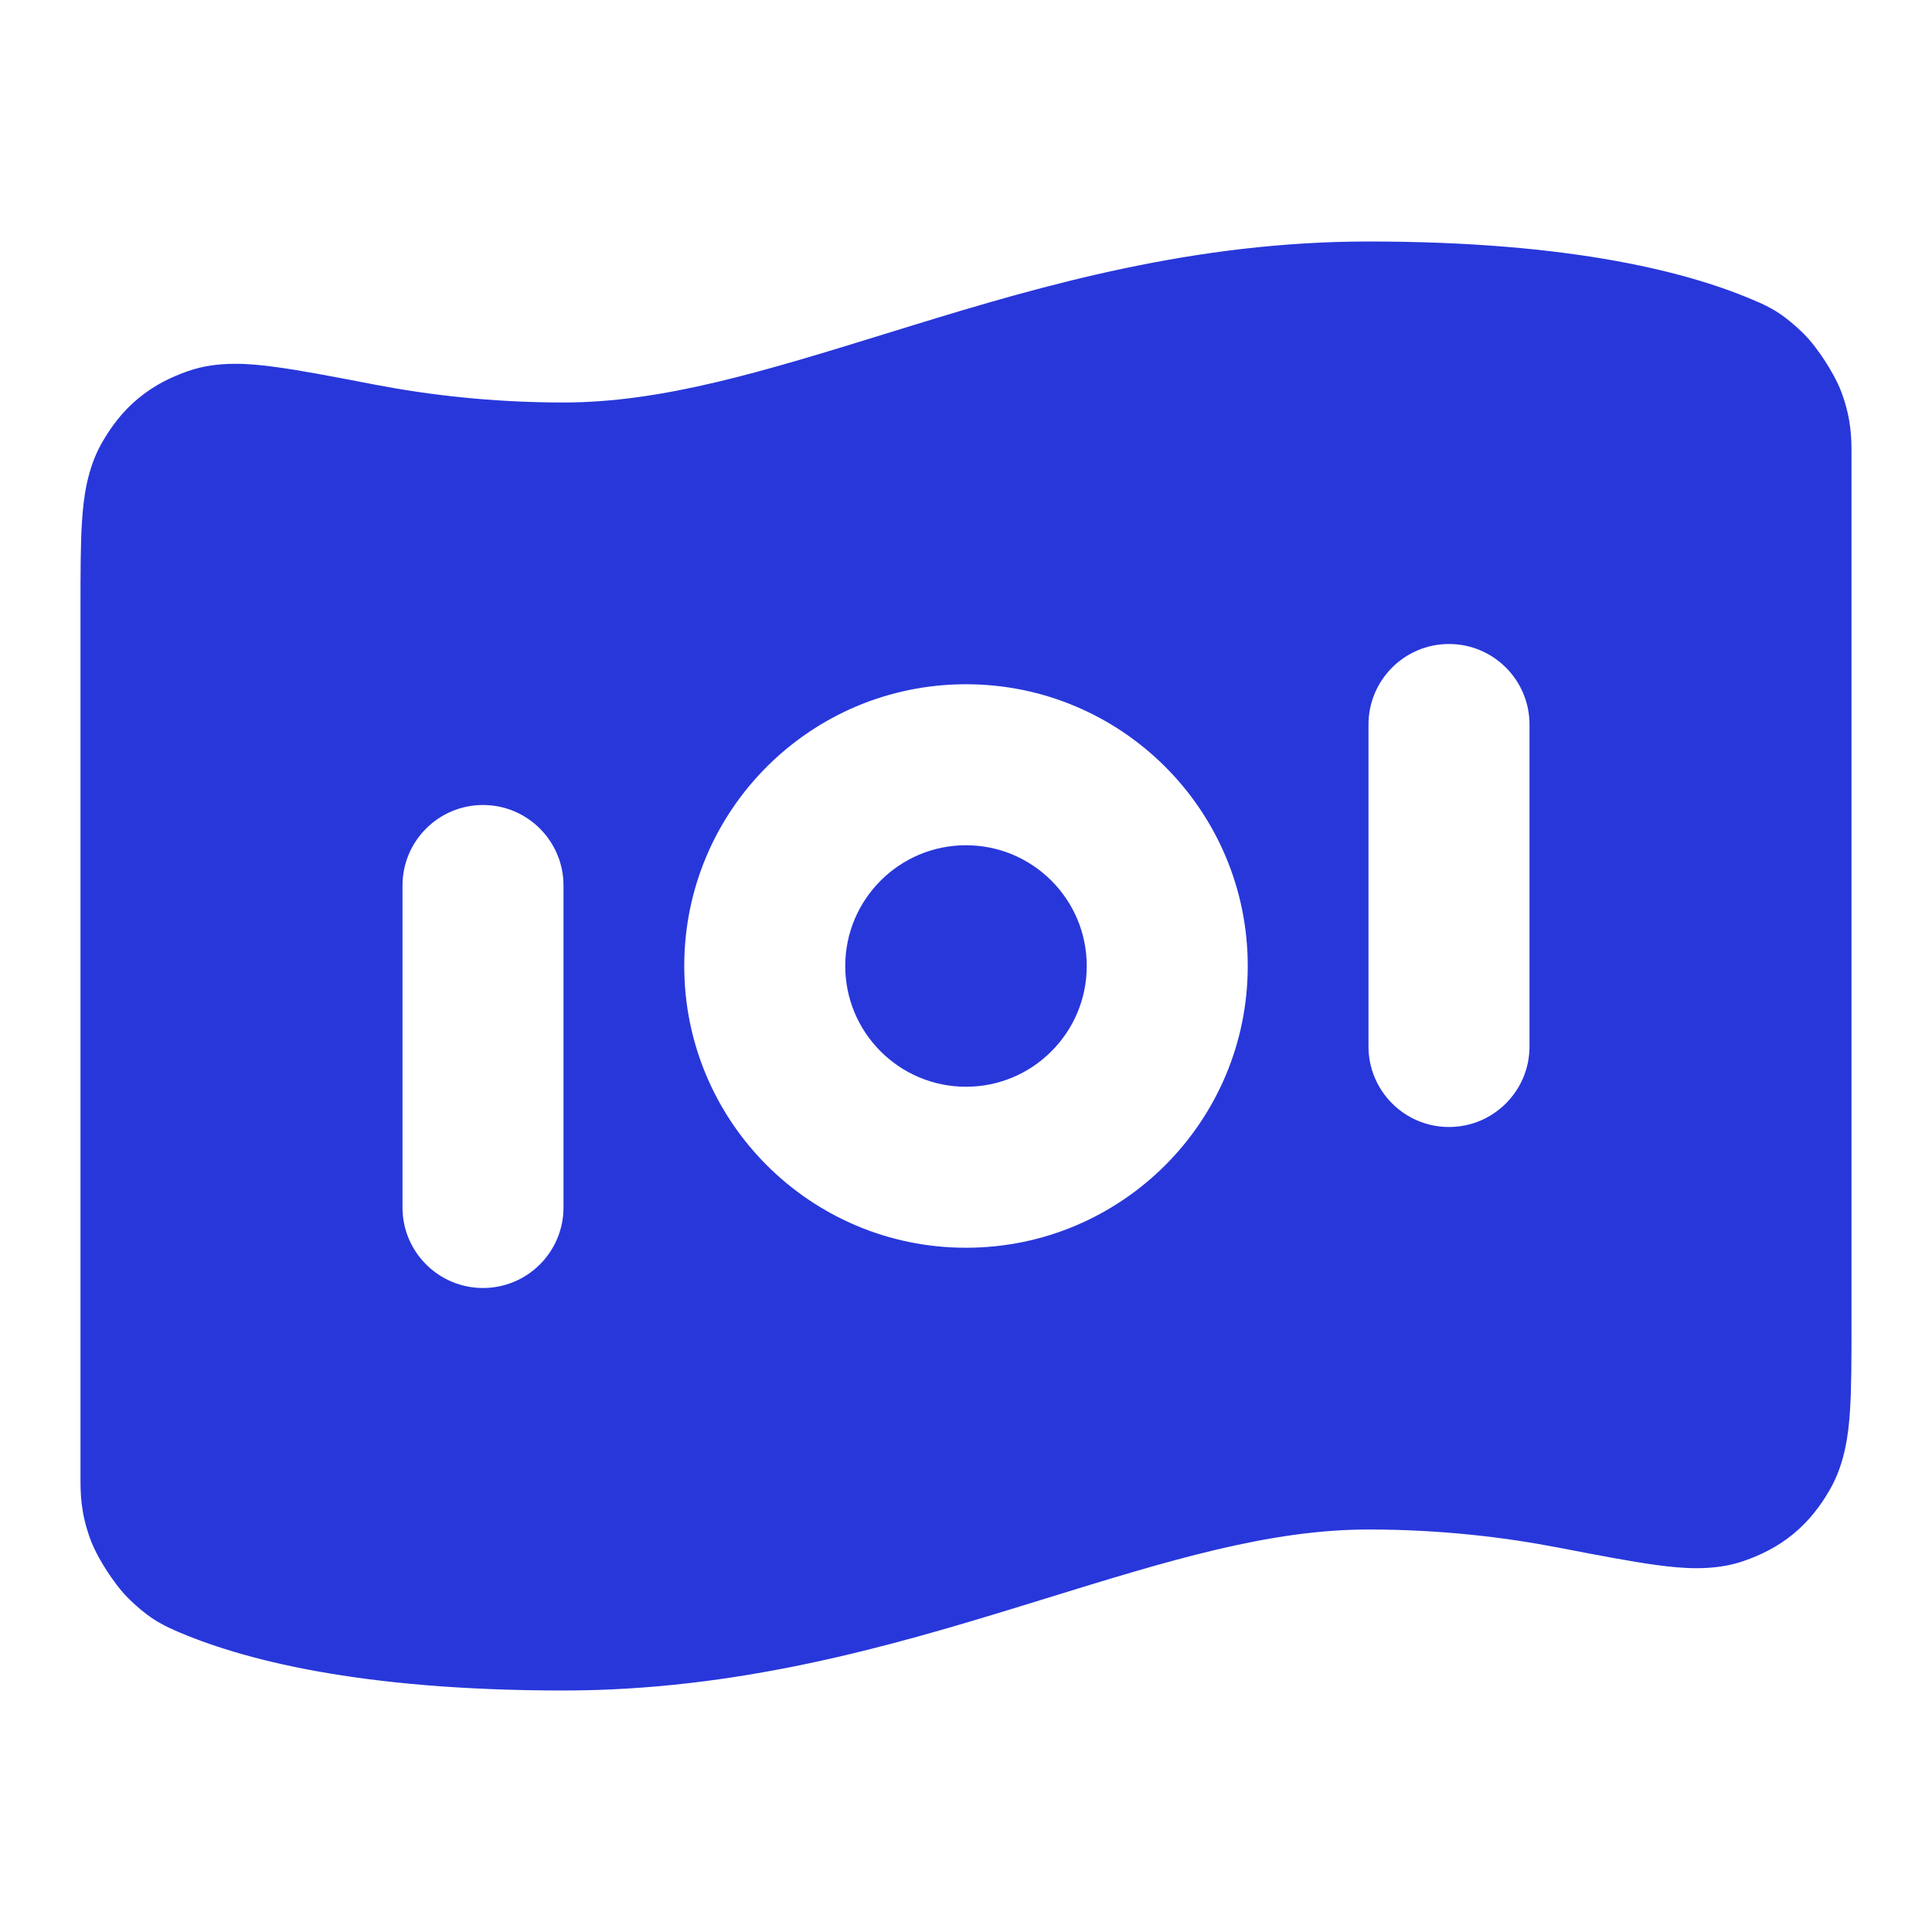
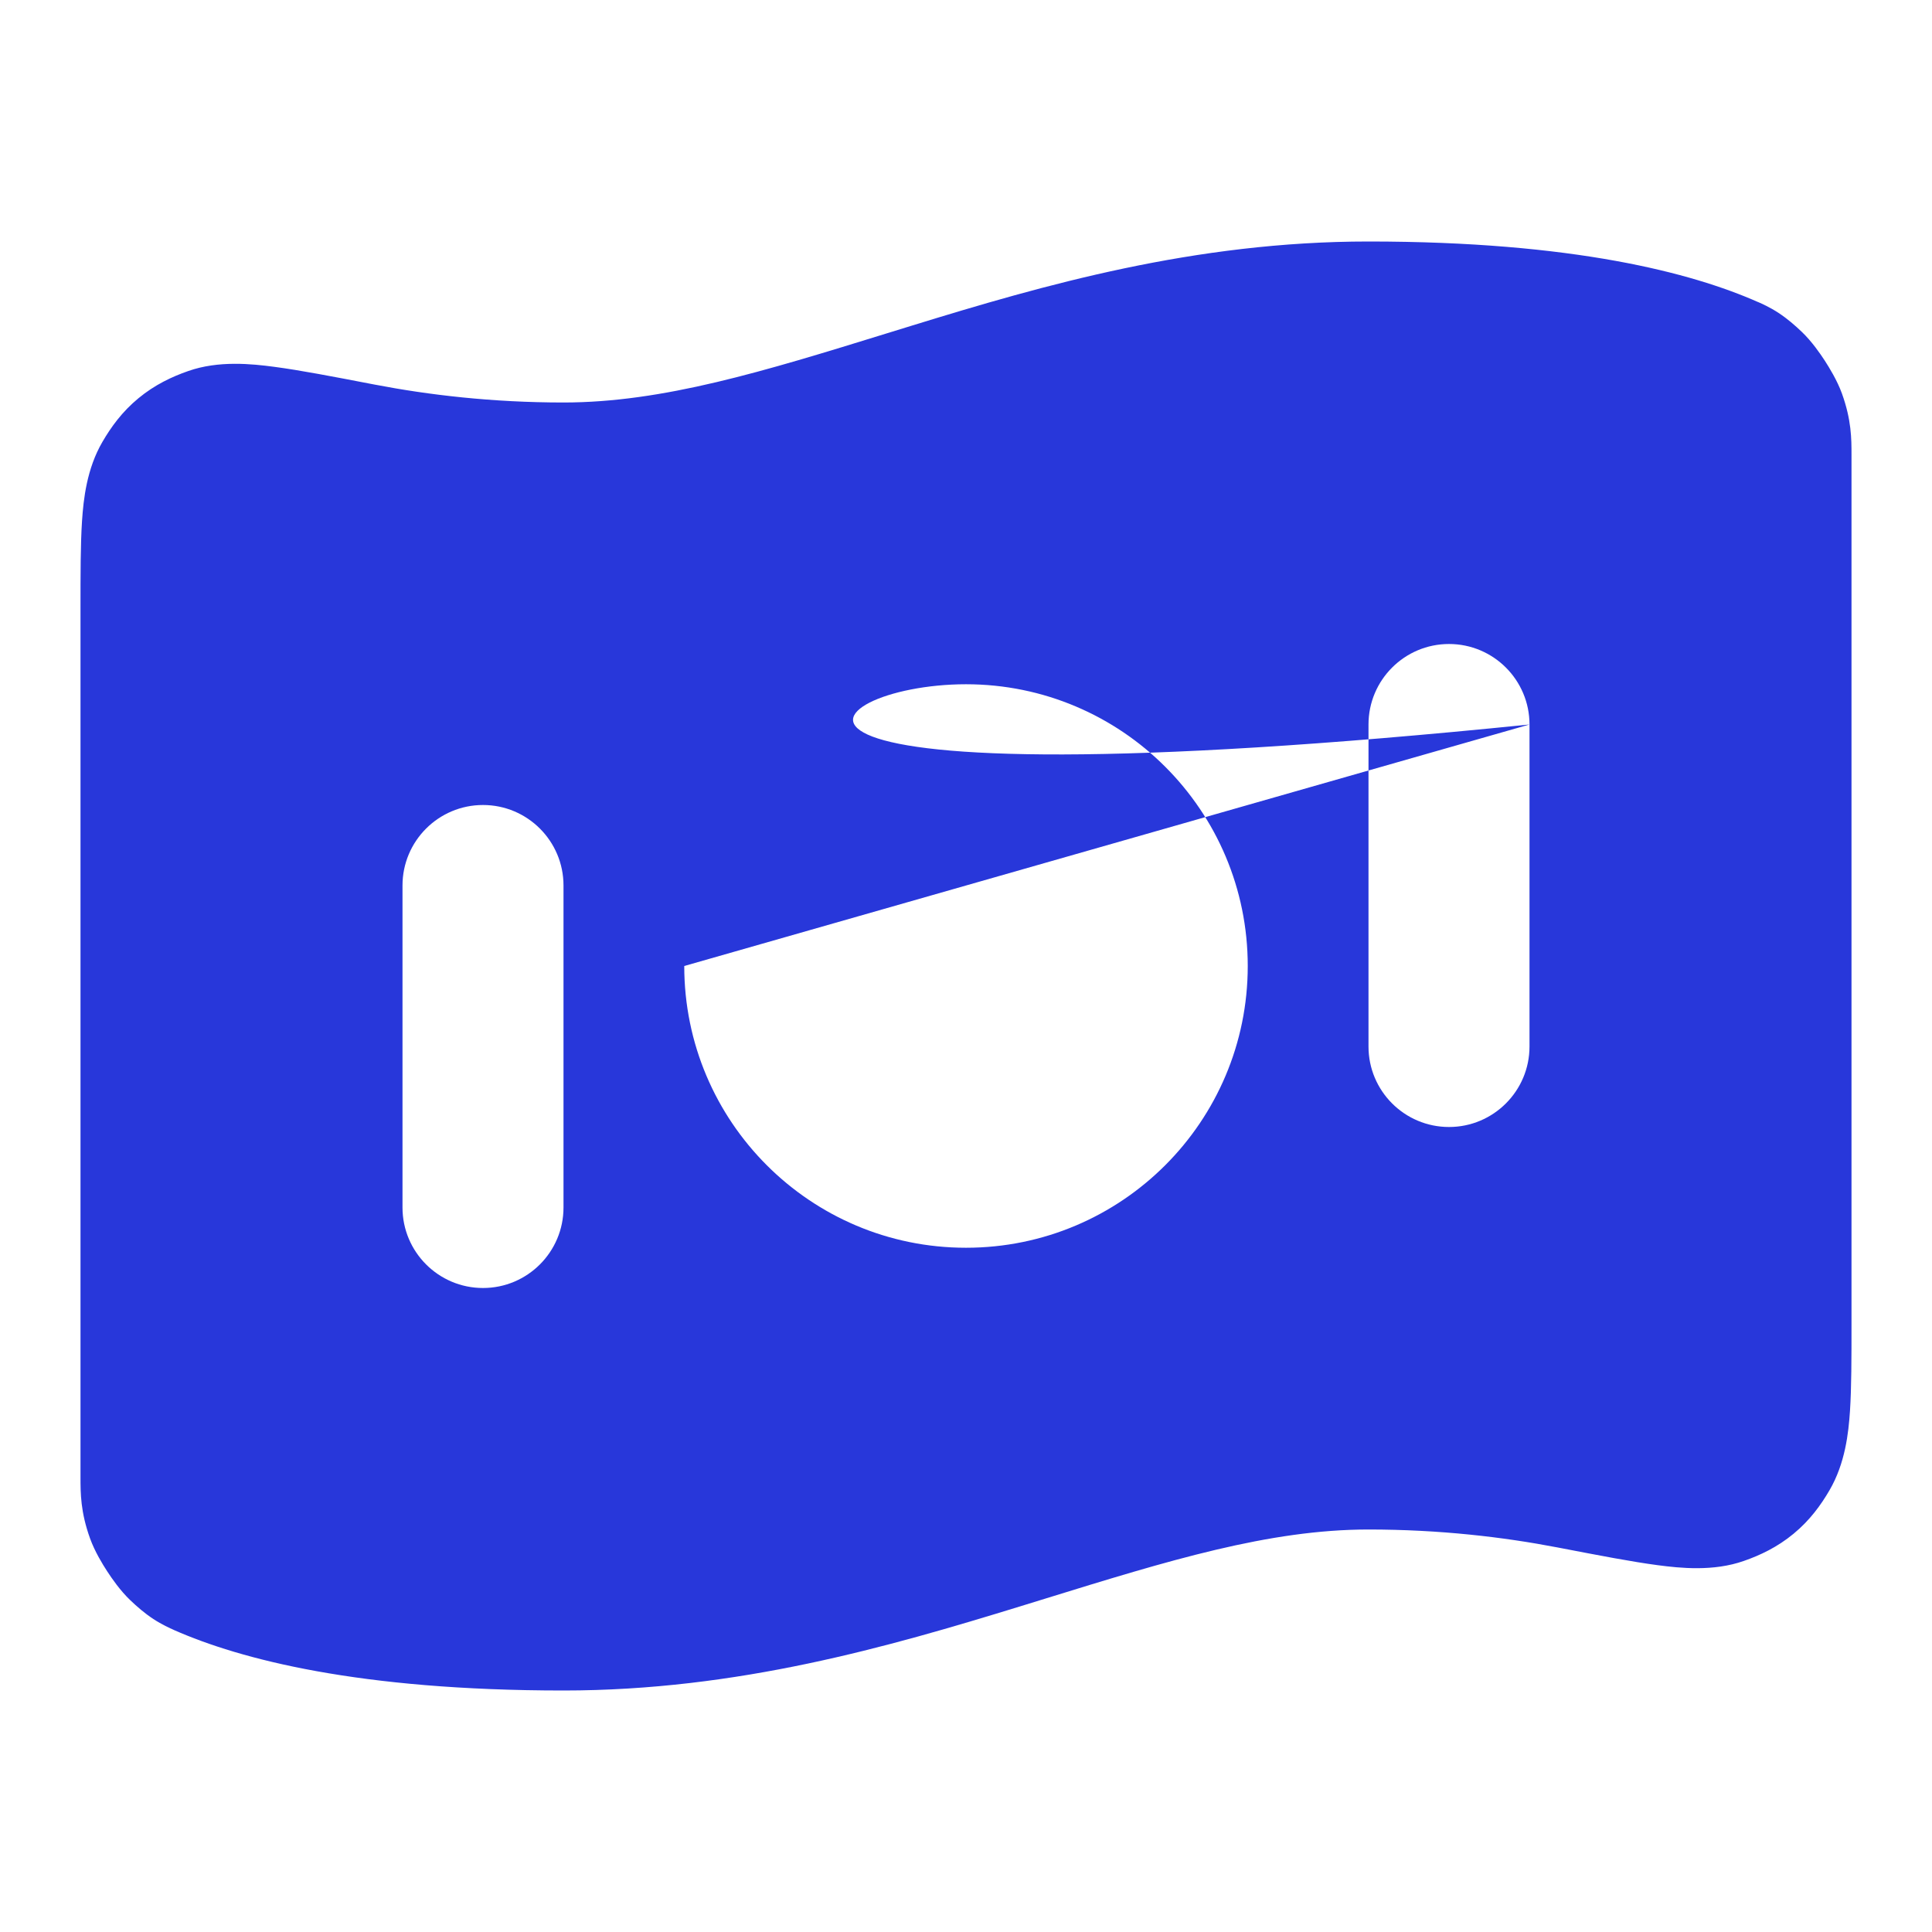
<svg xmlns="http://www.w3.org/2000/svg" width="24" height="24" viewBox="0 0 24 24" fill="none">
-   <path d="M12 10.5C11.172 10.5 10.5 11.172 10.5 12C10.5 12.828 11.172 13.5 12 13.5C12.828 13.5 13.5 12.828 13.5 12C13.5 11.172 12.828 10.5 12 10.5Z" fill="#2837DA" />
-   <path fill-rule="evenodd" clip-rule="evenodd" d="M17 3C14.837 3 12.962 3.542 11.331 4.044L11.026 4.138C9.486 4.614 8.235 5 7 5C6.114 5 5.323 4.906 4.657 4.778L4.625 4.772C4.137 4.678 3.727 4.599 3.408 4.557C3.129 4.52 2.715 4.476 2.336 4.61C2.138 4.679 1.923 4.779 1.72 4.947C1.517 5.114 1.379 5.306 1.273 5.488C1.078 5.822 1.037 6.2 1.019 6.471C1 6.761 1 7.13 1 7.555L1 18.351C1 18.548 1 18.782 1.119 19.112C1.178 19.275 1.275 19.433 1.332 19.52C1.388 19.606 1.493 19.759 1.619 19.879C1.701 19.957 1.794 20.039 1.905 20.112C2.014 20.183 2.113 20.227 2.156 20.246L2.164 20.25C2.984 20.611 4.454 21 7 21C9.163 21 11.038 20.457 12.669 19.956L12.974 19.862C14.514 19.386 15.765 19 17 19C17.886 19 18.677 19.094 19.343 19.222L19.375 19.228C19.863 19.322 20.273 19.401 20.591 19.443C20.871 19.48 21.285 19.524 21.664 19.39C21.862 19.321 22.077 19.221 22.28 19.053C22.483 18.886 22.621 18.694 22.727 18.512C22.922 18.178 22.963 17.8 22.981 17.529C23 17.239 23 16.87 23 16.445L23 5.649C23 5.452 23 5.218 22.881 4.888C22.822 4.725 22.724 4.567 22.668 4.48C22.612 4.394 22.507 4.241 22.381 4.121C22.299 4.043 22.206 3.961 22.095 3.888C21.986 3.816 21.887 3.773 21.844 3.754L21.836 3.751C21.016 3.389 19.546 3 17 3ZM19 9C19 8.448 18.552 8 18 8C17.448 8 17 8.448 17 9V13C17 13.552 17.448 14 18 14C18.552 14 19 13.552 19 13V9ZM8.5 12C8.5 10.067 10.067 8.5 12 8.5C13.933 8.5 15.5 10.067 15.5 12C15.5 13.933 13.933 15.5 12 15.5C10.067 15.5 8.5 13.933 8.5 12ZM6 10C6.552 10 7 10.448 7 11V15C7 15.552 6.552 16 6 16C5.448 16 5 15.552 5 15V11C5 10.448 5.448 10 6 10Z" fill="#2837DA" />
+   <path fill-rule="evenodd" clip-rule="evenodd" d="M17 3C14.837 3 12.962 3.542 11.331 4.044L11.026 4.138C9.486 4.614 8.235 5 7 5C6.114 5 5.323 4.906 4.657 4.778L4.625 4.772C4.137 4.678 3.727 4.599 3.408 4.557C3.129 4.52 2.715 4.476 2.336 4.61C2.138 4.679 1.923 4.779 1.72 4.947C1.517 5.114 1.379 5.306 1.273 5.488C1.078 5.822 1.037 6.2 1.019 6.471C1 6.761 1 7.13 1 7.555L1 18.351C1 18.548 1 18.782 1.119 19.112C1.178 19.275 1.275 19.433 1.332 19.52C1.388 19.606 1.493 19.759 1.619 19.879C1.701 19.957 1.794 20.039 1.905 20.112C2.014 20.183 2.113 20.227 2.156 20.246L2.164 20.25C2.984 20.611 4.454 21 7 21C9.163 21 11.038 20.457 12.669 19.956L12.974 19.862C14.514 19.386 15.765 19 17 19C17.886 19 18.677 19.094 19.343 19.222L19.375 19.228C19.863 19.322 20.273 19.401 20.591 19.443C20.871 19.48 21.285 19.524 21.664 19.39C21.862 19.321 22.077 19.221 22.28 19.053C22.483 18.886 22.621 18.694 22.727 18.512C22.922 18.178 22.963 17.8 22.981 17.529C23 17.239 23 16.87 23 16.445L23 5.649C23 5.452 23 5.218 22.881 4.888C22.822 4.725 22.724 4.567 22.668 4.48C22.612 4.394 22.507 4.241 22.381 4.121C22.299 4.043 22.206 3.961 22.095 3.888C21.986 3.816 21.887 3.773 21.844 3.754L21.836 3.751C21.016 3.389 19.546 3 17 3ZM19 9C19 8.448 18.552 8 18 8C17.448 8 17 8.448 17 9V13C17 13.552 17.448 14 18 14C18.552 14 19 13.552 19 13V9ZC8.5 10.067 10.067 8.5 12 8.5C13.933 8.5 15.5 10.067 15.5 12C15.5 13.933 13.933 15.5 12 15.5C10.067 15.5 8.5 13.933 8.5 12ZM6 10C6.552 10 7 10.448 7 11V15C7 15.552 6.552 16 6 16C5.448 16 5 15.552 5 15V11C5 10.448 5.448 10 6 10Z" fill="#2837DA" />
</svg>